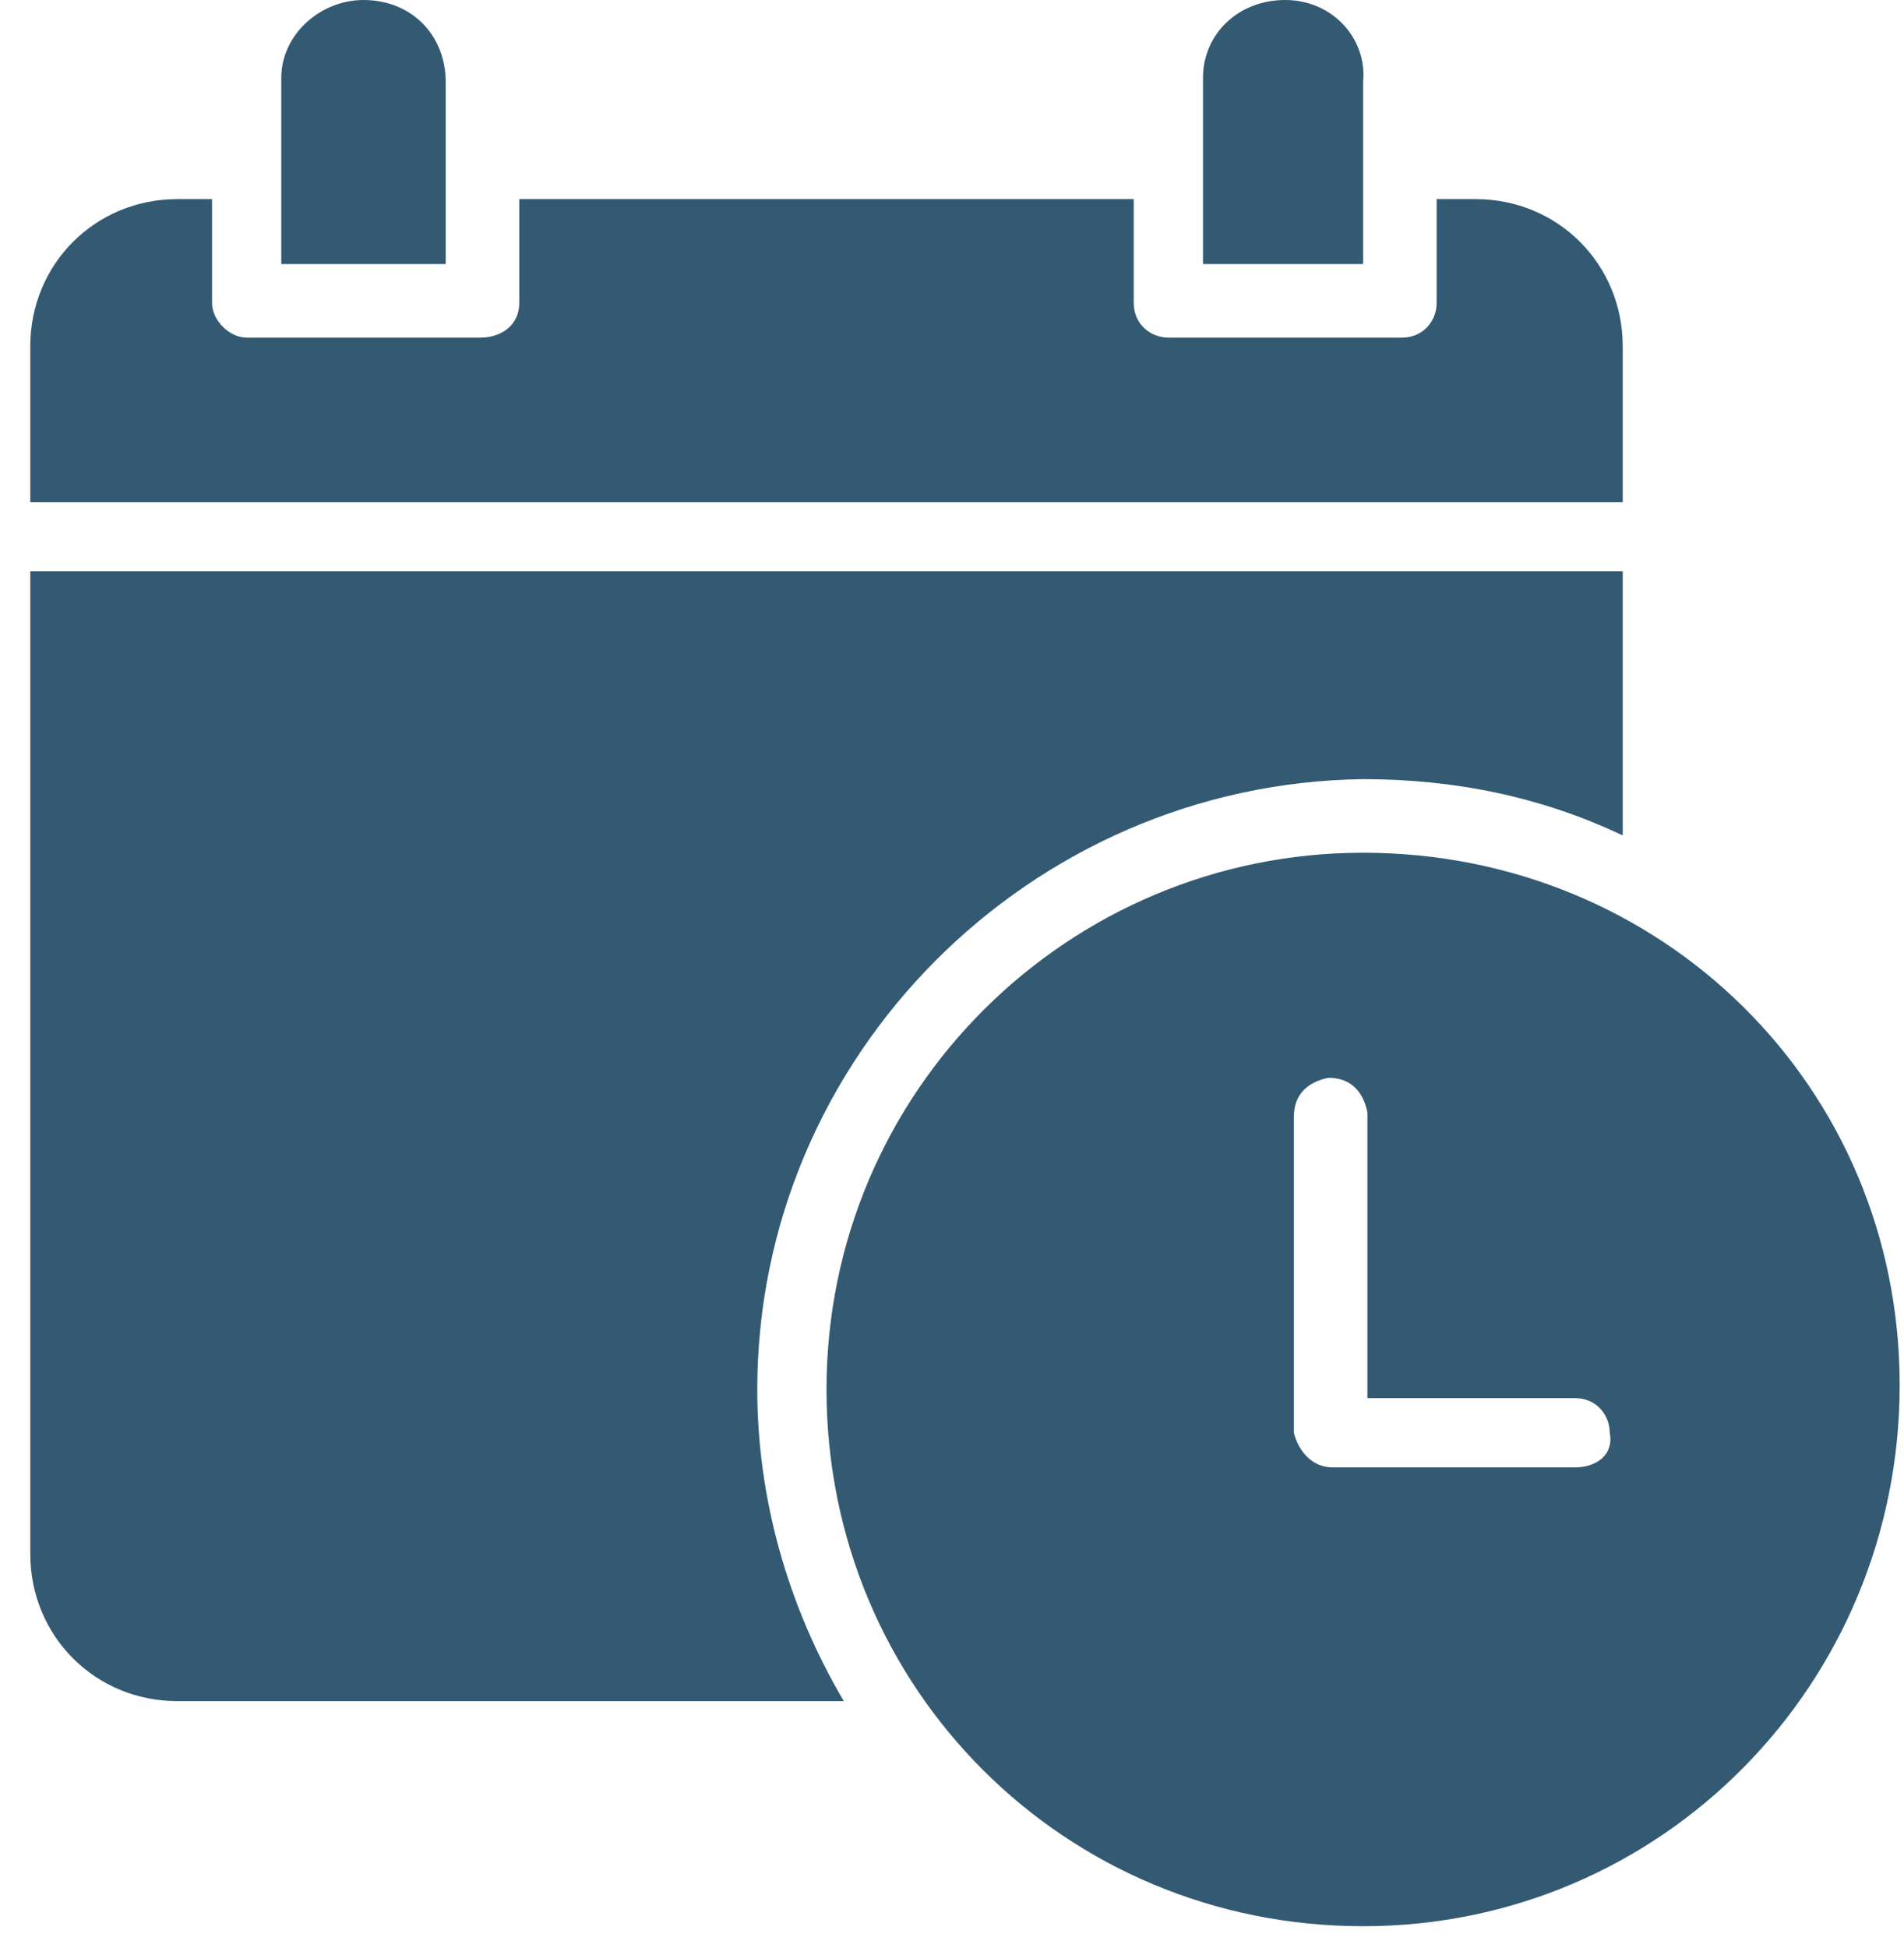
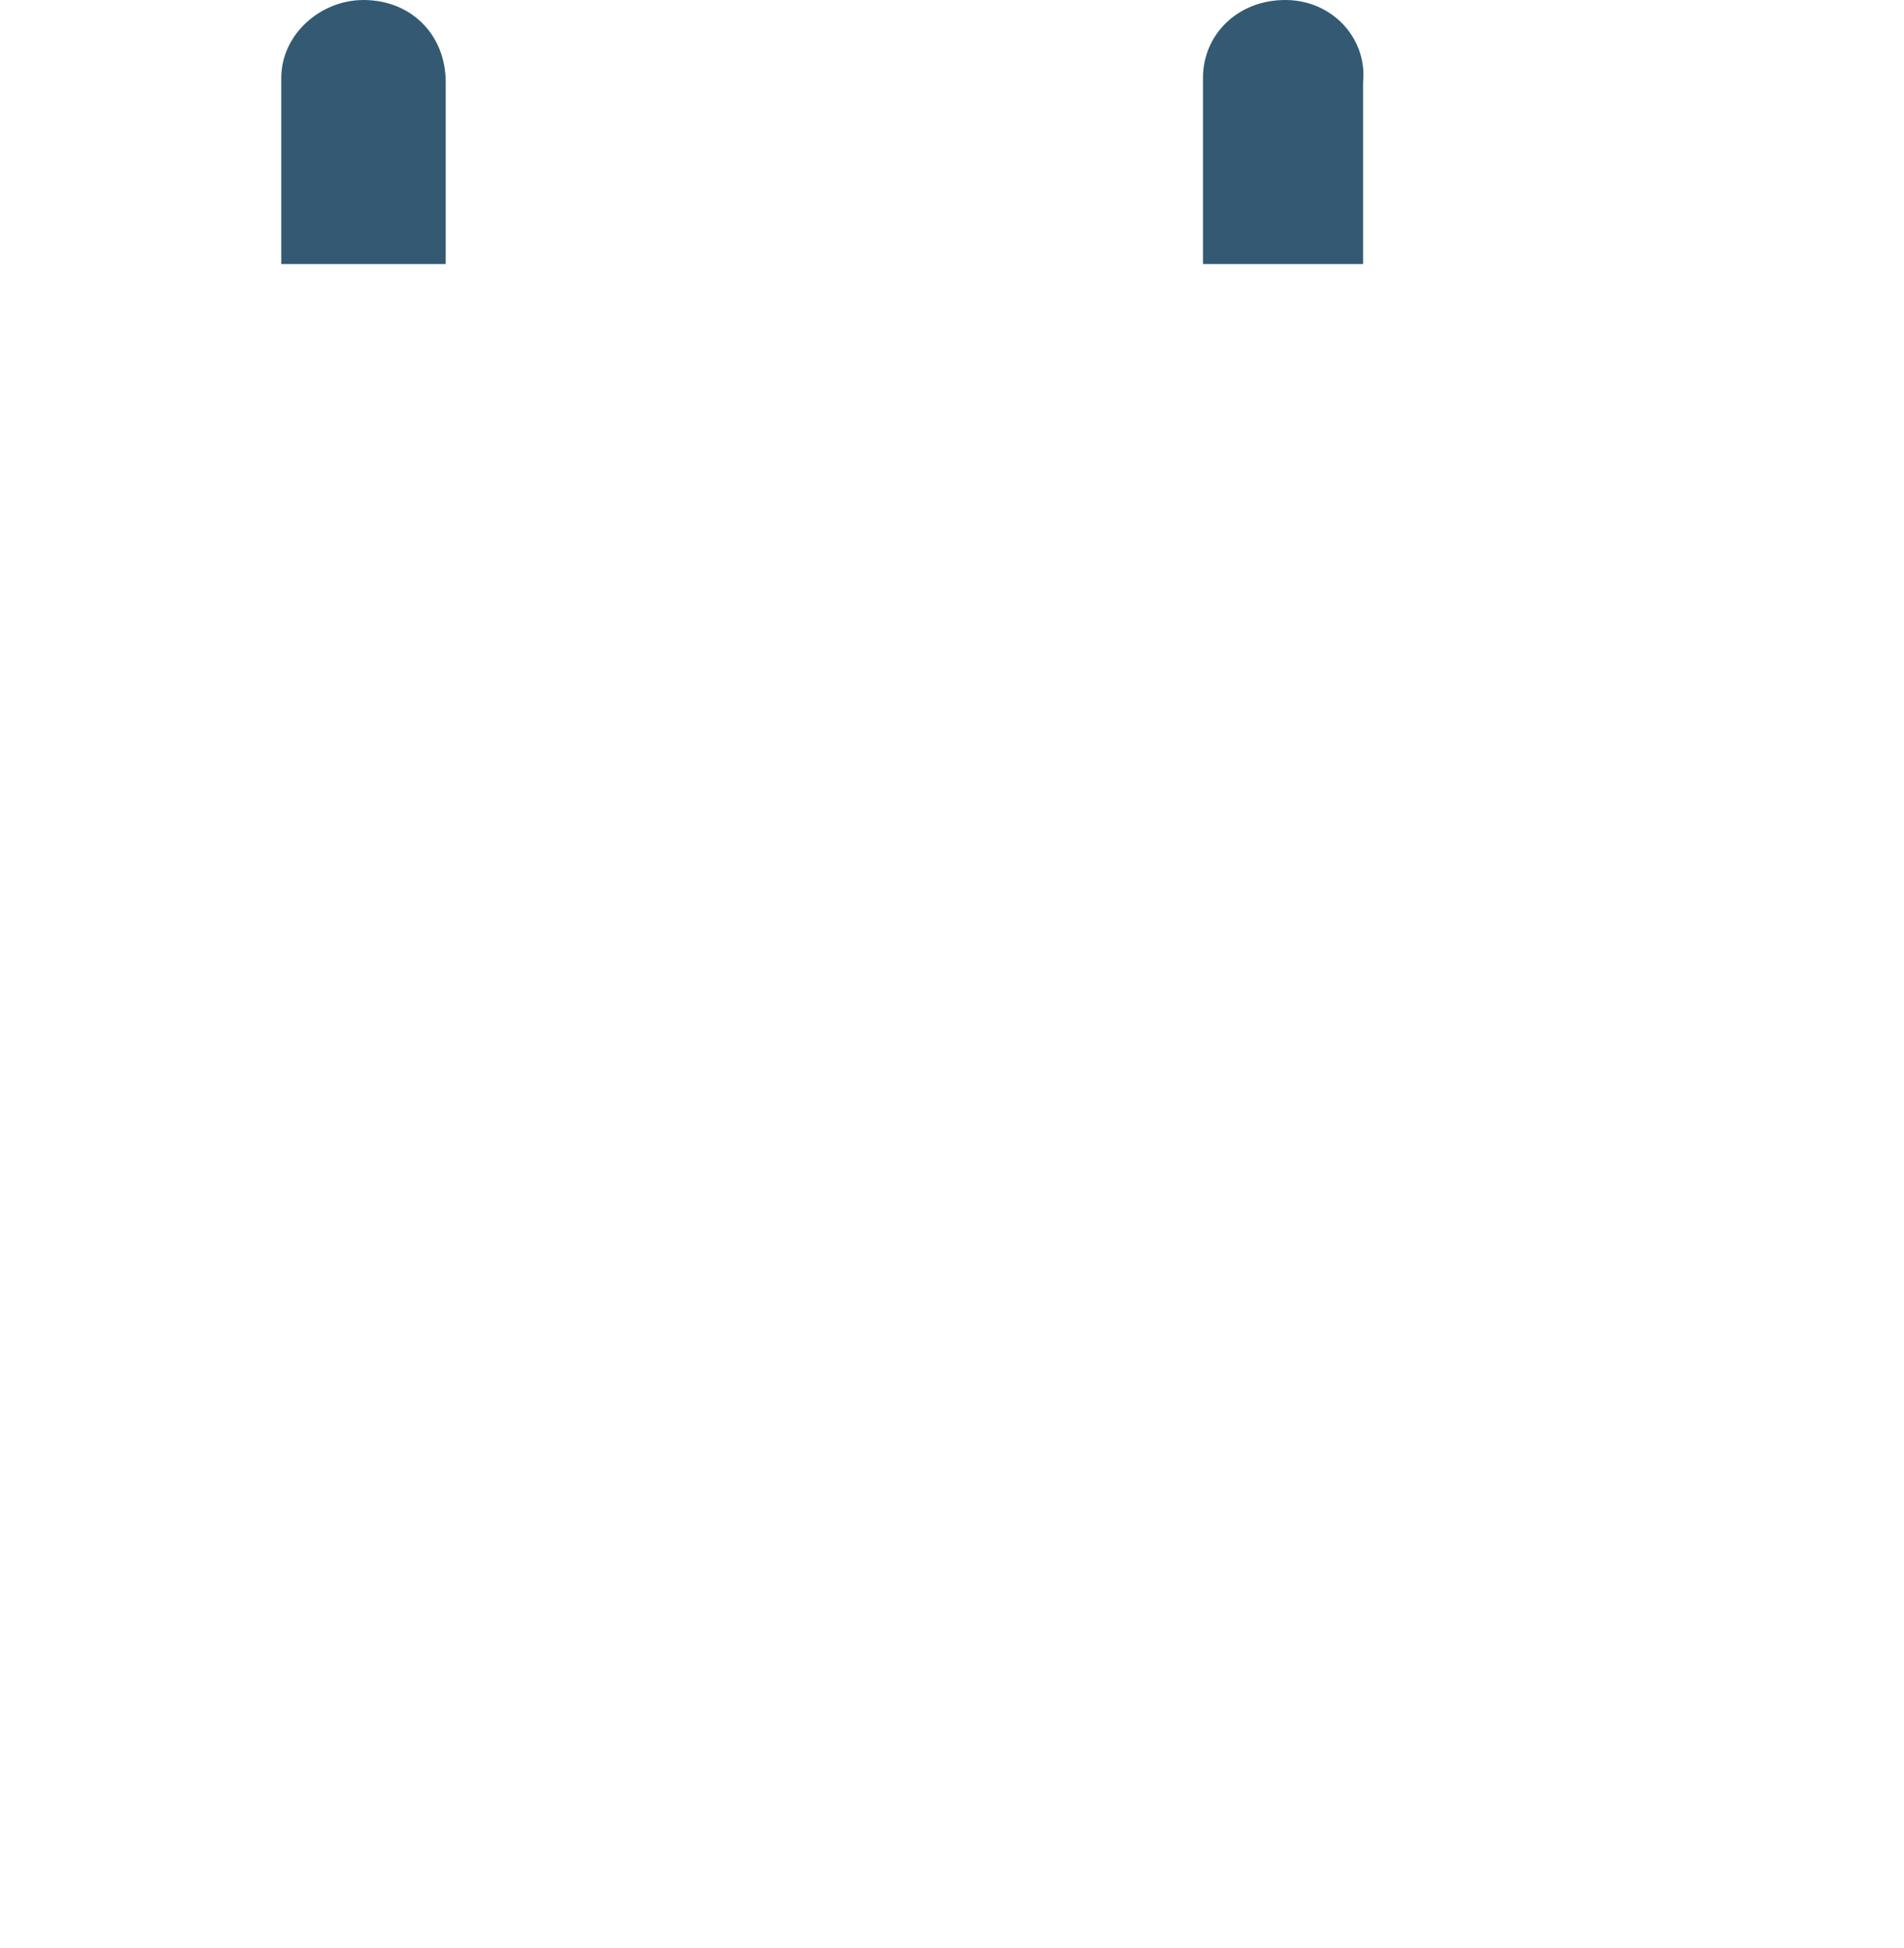
<svg xmlns="http://www.w3.org/2000/svg" version="1.1" id="Layer_1" x="0px" y="0px" viewBox="0 0 44 45" style="enable-background:new 0 0 44 45;" xml:space="preserve">
  <style type="text/css">
	.st0{fill:#335A72;}
</style>
  <path class="st0" d="M29.7,0L29.7,0c-1.1,0-1.9,0.8-1.9,1.8v4.3h3.7V1.9C31.6,0.9,30.8,0,29.7,0" />
-   <path class="st0" d="M34.1,4.6h-0.9V7c0,0.4-0.3,0.8-0.8,0.8H27c-0.4,0-0.8-0.3-0.8-0.8V4.6H12V7c0,0.5-0.4,0.8-0.9,0.8H5.7  C5.3,7.8,4.9,7.4,4.9,7V4.6H4.1C2.2,4.6,0.7,6.1,0.7,8v3.6h36.8V8C37.5,6.1,36,4.6,34.1,4.6" />
-   <path class="st0" d="M8.4,0c-1,0-1.9,0.8-1.9,1.8l0,0v4.3h3.8V1.9C10.3,0.8,9.5,0,8.4,0z" />
-   <path class="st0" d="M0.7,13.2v22.7c0,1.9,1.5,3.4,3.4,3.4h15.4c-1.3-2.2-2-4.7-2-7.2c0-7.7,6.3-14,14-14.1c2.1,0,4.1,0.4,6,1.3  v-6.1L0.7,13.2L0.7,13.2z" />
-   <path class="st0" d="M31.5,19.7c-6.8,0-12.4,5.5-12.4,12.4s5.5,12.4,12.4,12.4S43.9,38.9,43.9,32S38.4,19.7,31.5,19.7z M36.4,33.9  h-5.6c-0.5,0-0.8-0.4-0.9-0.8v-7.3c0-0.5,0.3-0.8,0.8-0.9c0.5,0,0.8,0.3,0.9,0.8c0,0,0,0,0,0.1v6.5h4.8c0.5,0,0.8,0.4,0.8,0.8  C37.3,33.6,36.9,33.9,36.4,33.9" />
+   <path class="st0" d="M8.4,0c-1,0-1.9,0.8-1.9,1.8l0,0v4.3h3.8V1.9C10.3,0.8,9.5,0,8.4,0" />
</svg>